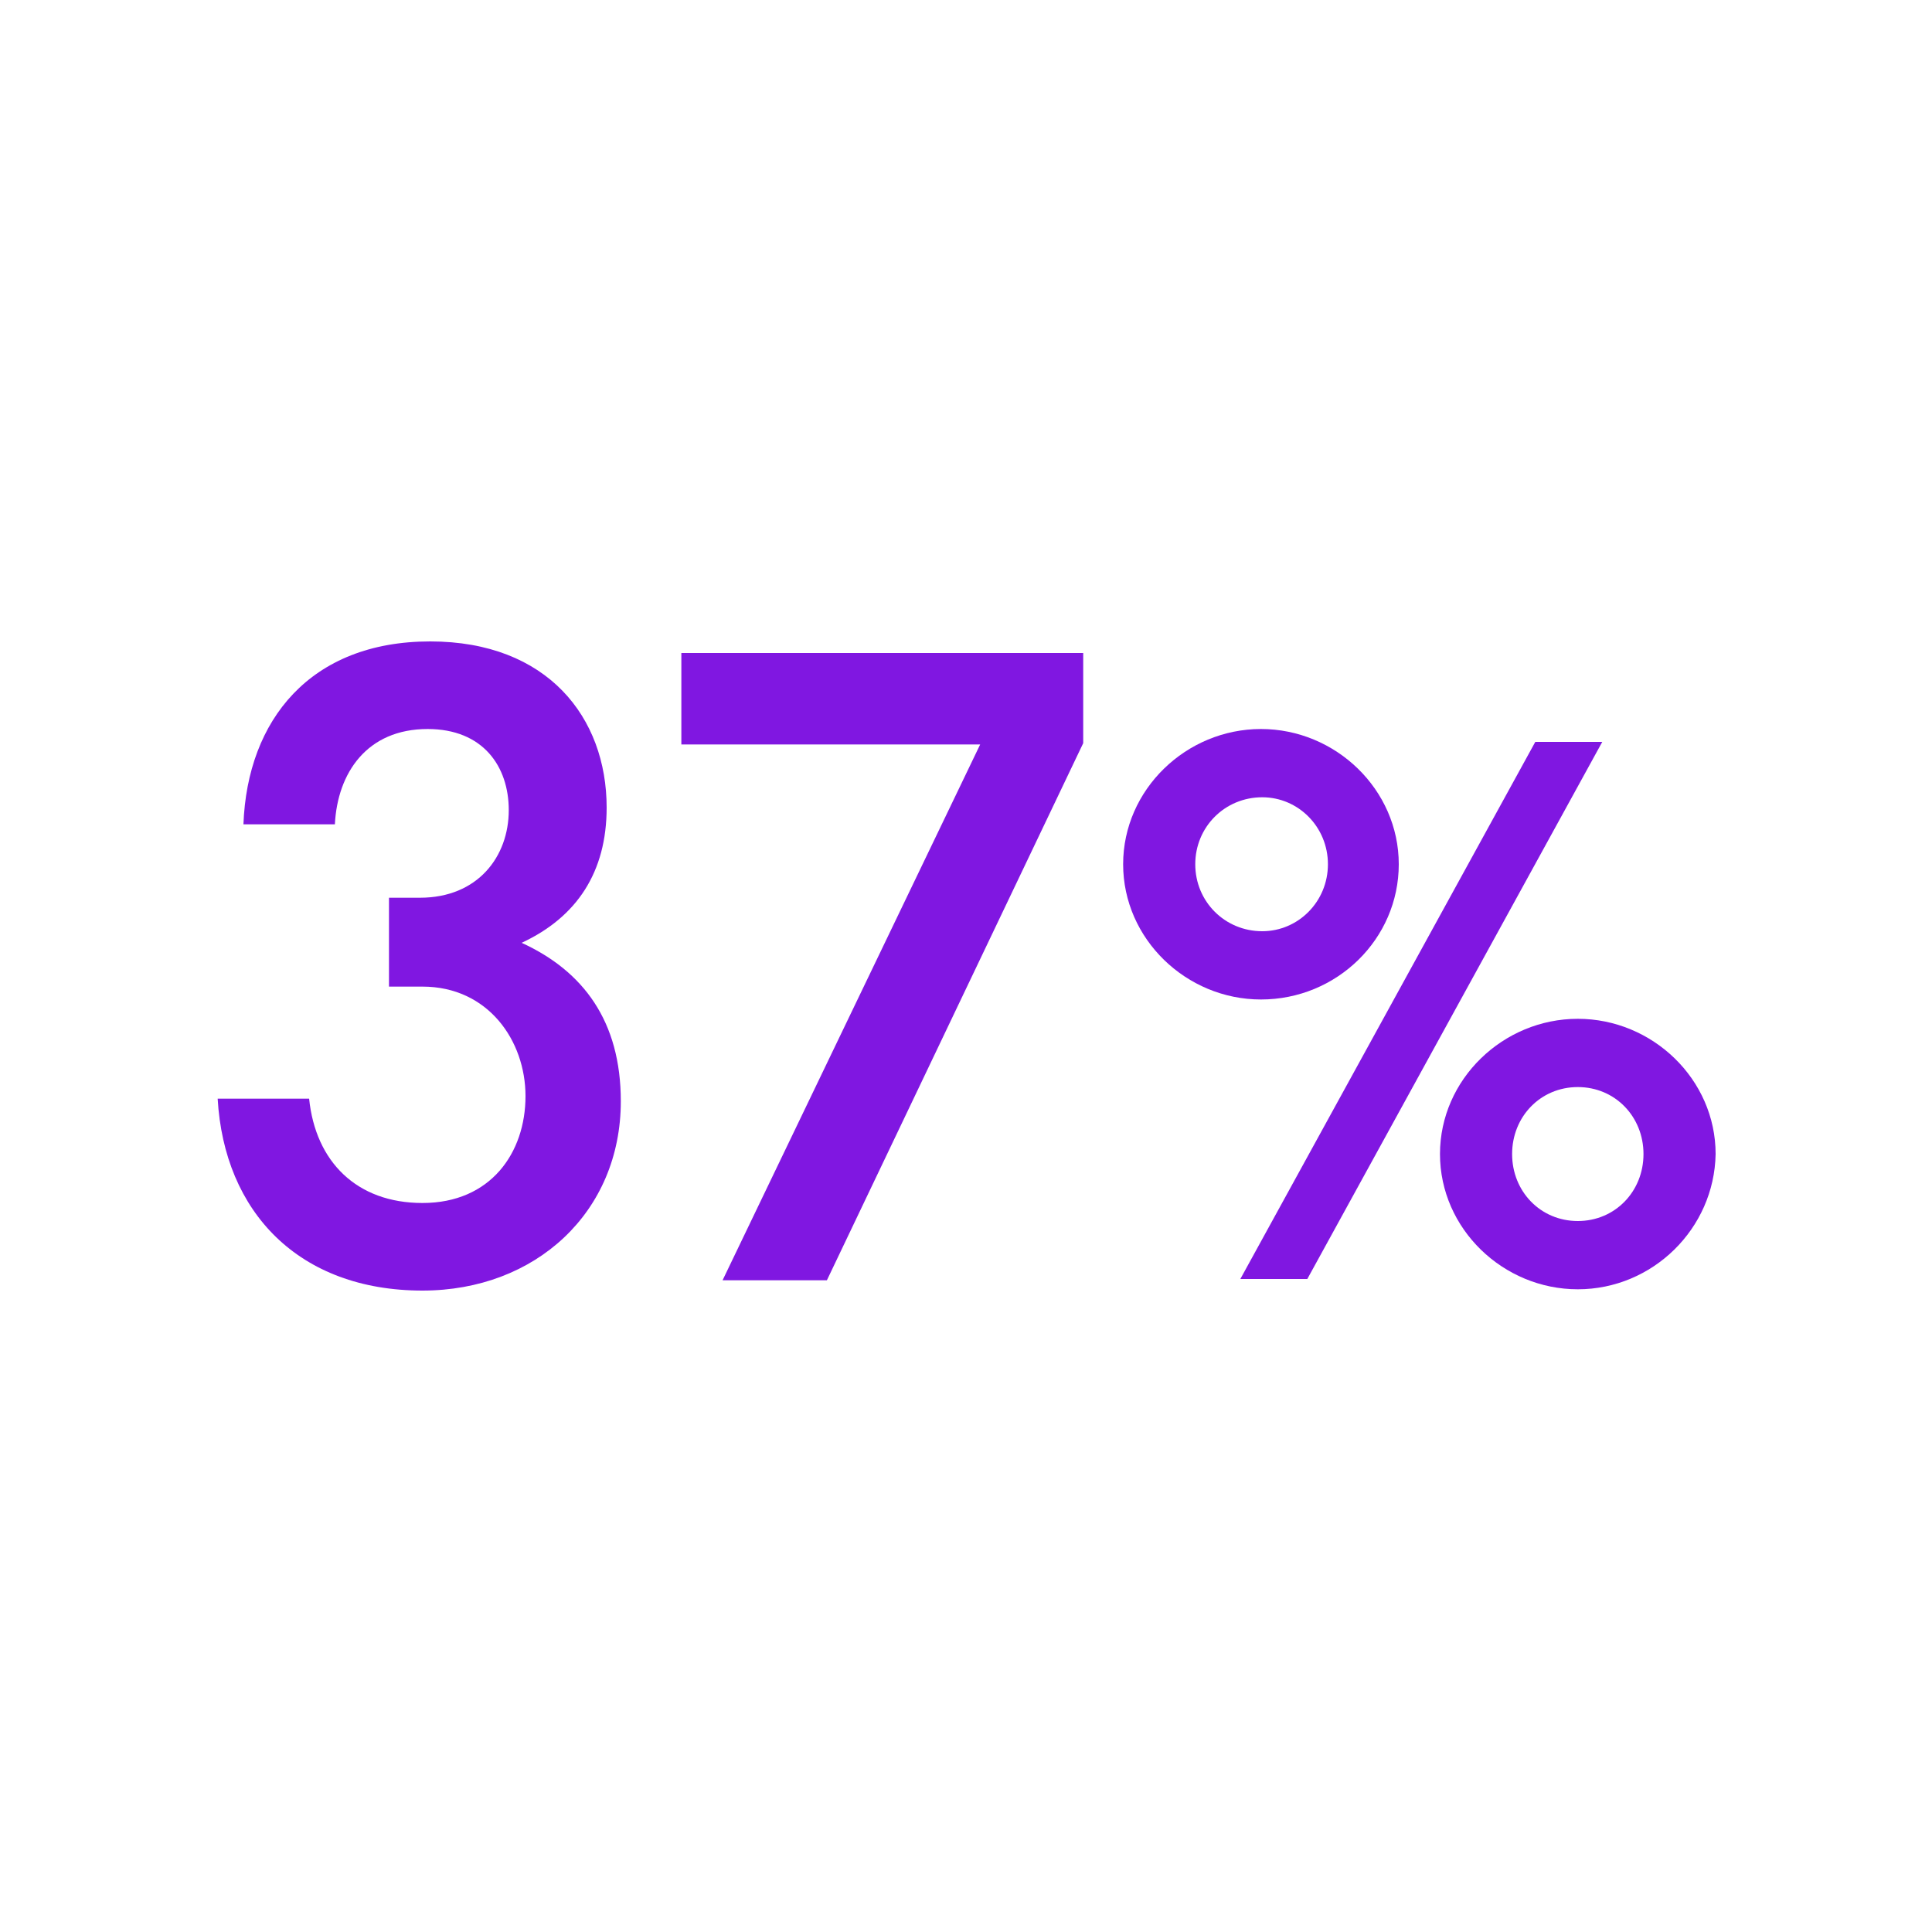
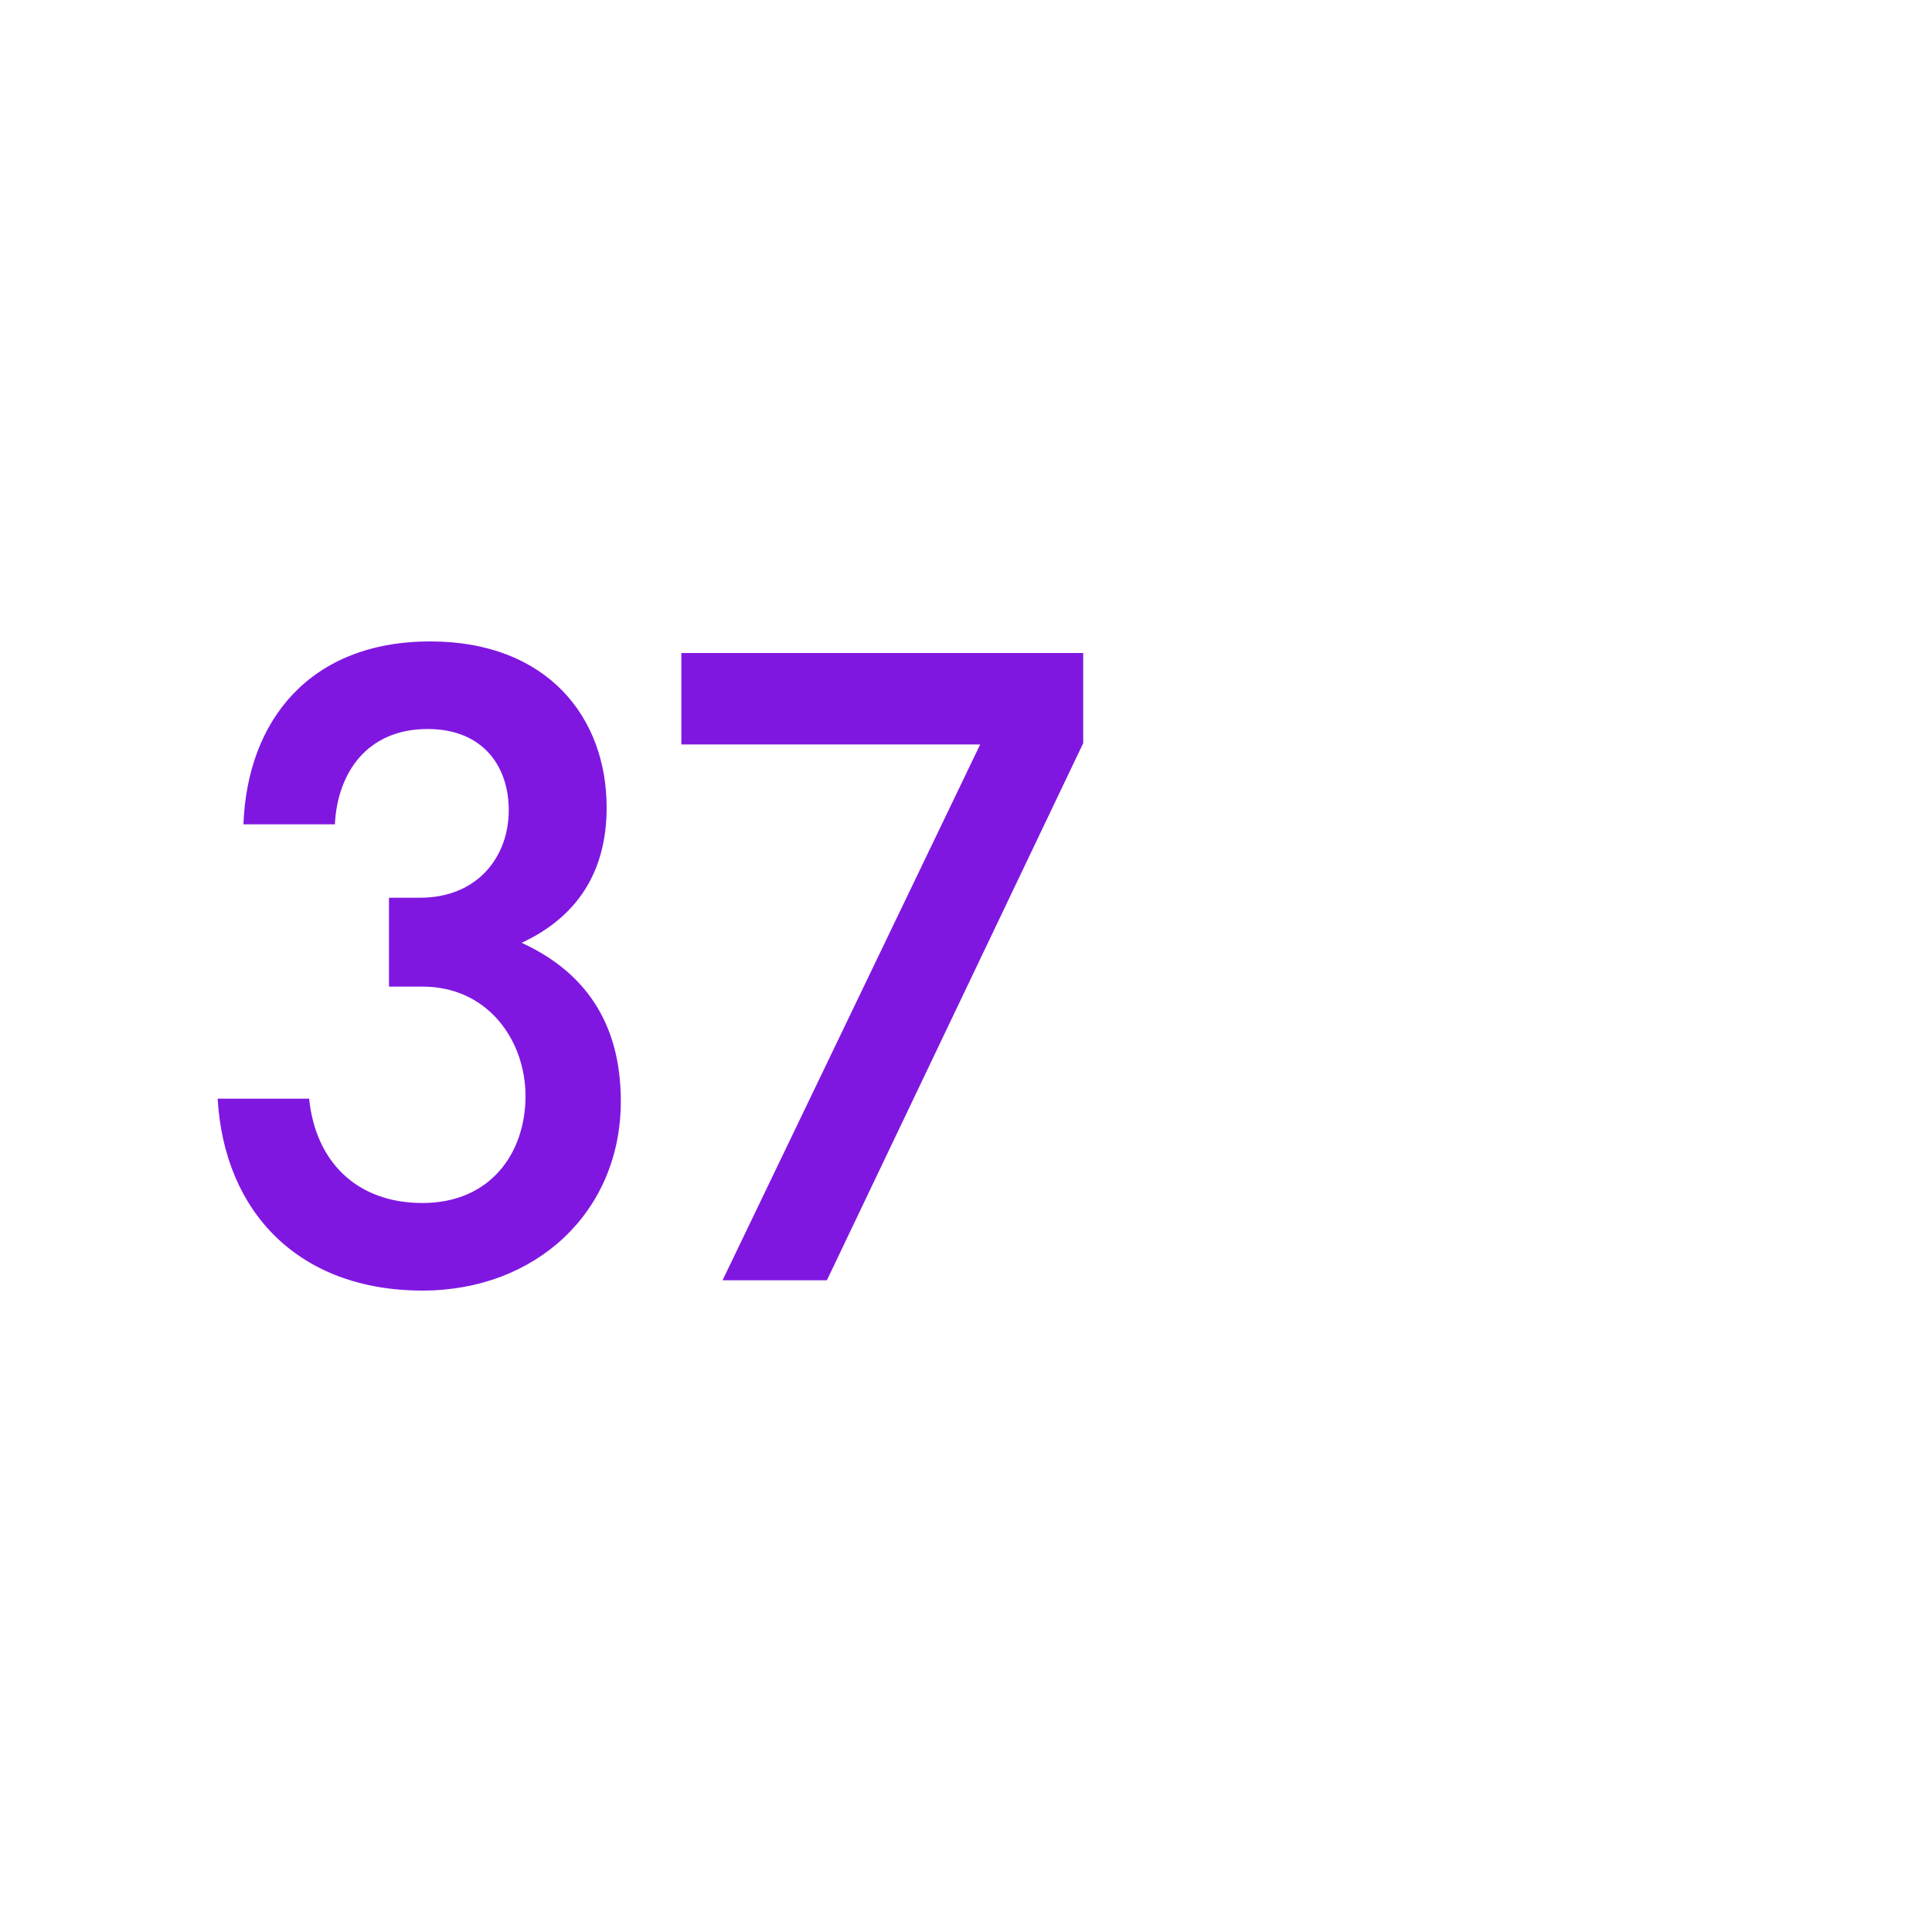
<svg xmlns="http://www.w3.org/2000/svg" version="1.1" id="Layer_1" x="0px" y="0px" viewBox="0 0 150 150" style="enable-background:new 0 0 150 150;" xml:space="preserve">
  <style type="text/css">
	.st0{fill:#8017E1;}
</style>
  <g>
    <g>
      <path class="st0" d="M48.2,85.5c0,8.6-6.6,14.7-15.4,14.7c-9.6,0-15.4-6.1-15.9-14.9H24c0.5,4.9,3.7,8.1,8.8,8.1    c5.3,0,8-3.9,8-8.3c0-4.3-2.9-8.5-8-8.5h-2.6v-6.9h2.4c4.5,0,6.9-3.2,6.9-6.8c0-3.4-2-6.3-6.3-6.3c-4.7,0-7,3.4-7.2,7.4h-7.1    c0.3-8.1,5.2-14.2,14.5-14.2c9.1,0,13.7,5.9,13.7,12.9c0,5-2.3,8.5-6.6,10.5C45.3,75.4,48.2,79.3,48.2,85.5z" />
      <path class="st0" d="M84.1,50.6v7.1L64.2,99.4h-8.1l20-41.6H52.9v-7.1h31.2V50.6z" />
    </g>
    <g>
-       <path class="st0" d="M97.9,77.6c-5.8,0-10.7-4.7-10.7-10.5s4.9-10.5,10.7-10.5s10.7,4.7,10.7,10.5S103.8,77.6,97.9,77.6z     M103.1,67.1c0-2.9-2.3-5.2-5.1-5.2c-2.9,0-5.2,2.3-5.2,5.2s2.3,5.2,5.2,5.2C100.8,72.3,103.1,70,103.1,67.1z M124.4,57.6    l-22.9,41.7h-5.2l22.9-41.7C119.2,57.6,124.4,57.6,124.4,57.6z M122.5,100.1c-5.8,0-10.7-4.7-10.7-10.5s4.9-10.5,10.7-10.5    c5.8,0,10.7,4.7,10.7,10.5C133.1,95.4,128.3,100.1,122.5,100.1z M127.6,89.6c0-2.9-2.2-5.2-5.1-5.2s-5.1,2.3-5.1,5.2    c0,2.9,2.2,5.2,5.1,5.2S127.6,92.5,127.6,89.6z" />
-     </g>
+       </g>
  </g>
</svg>